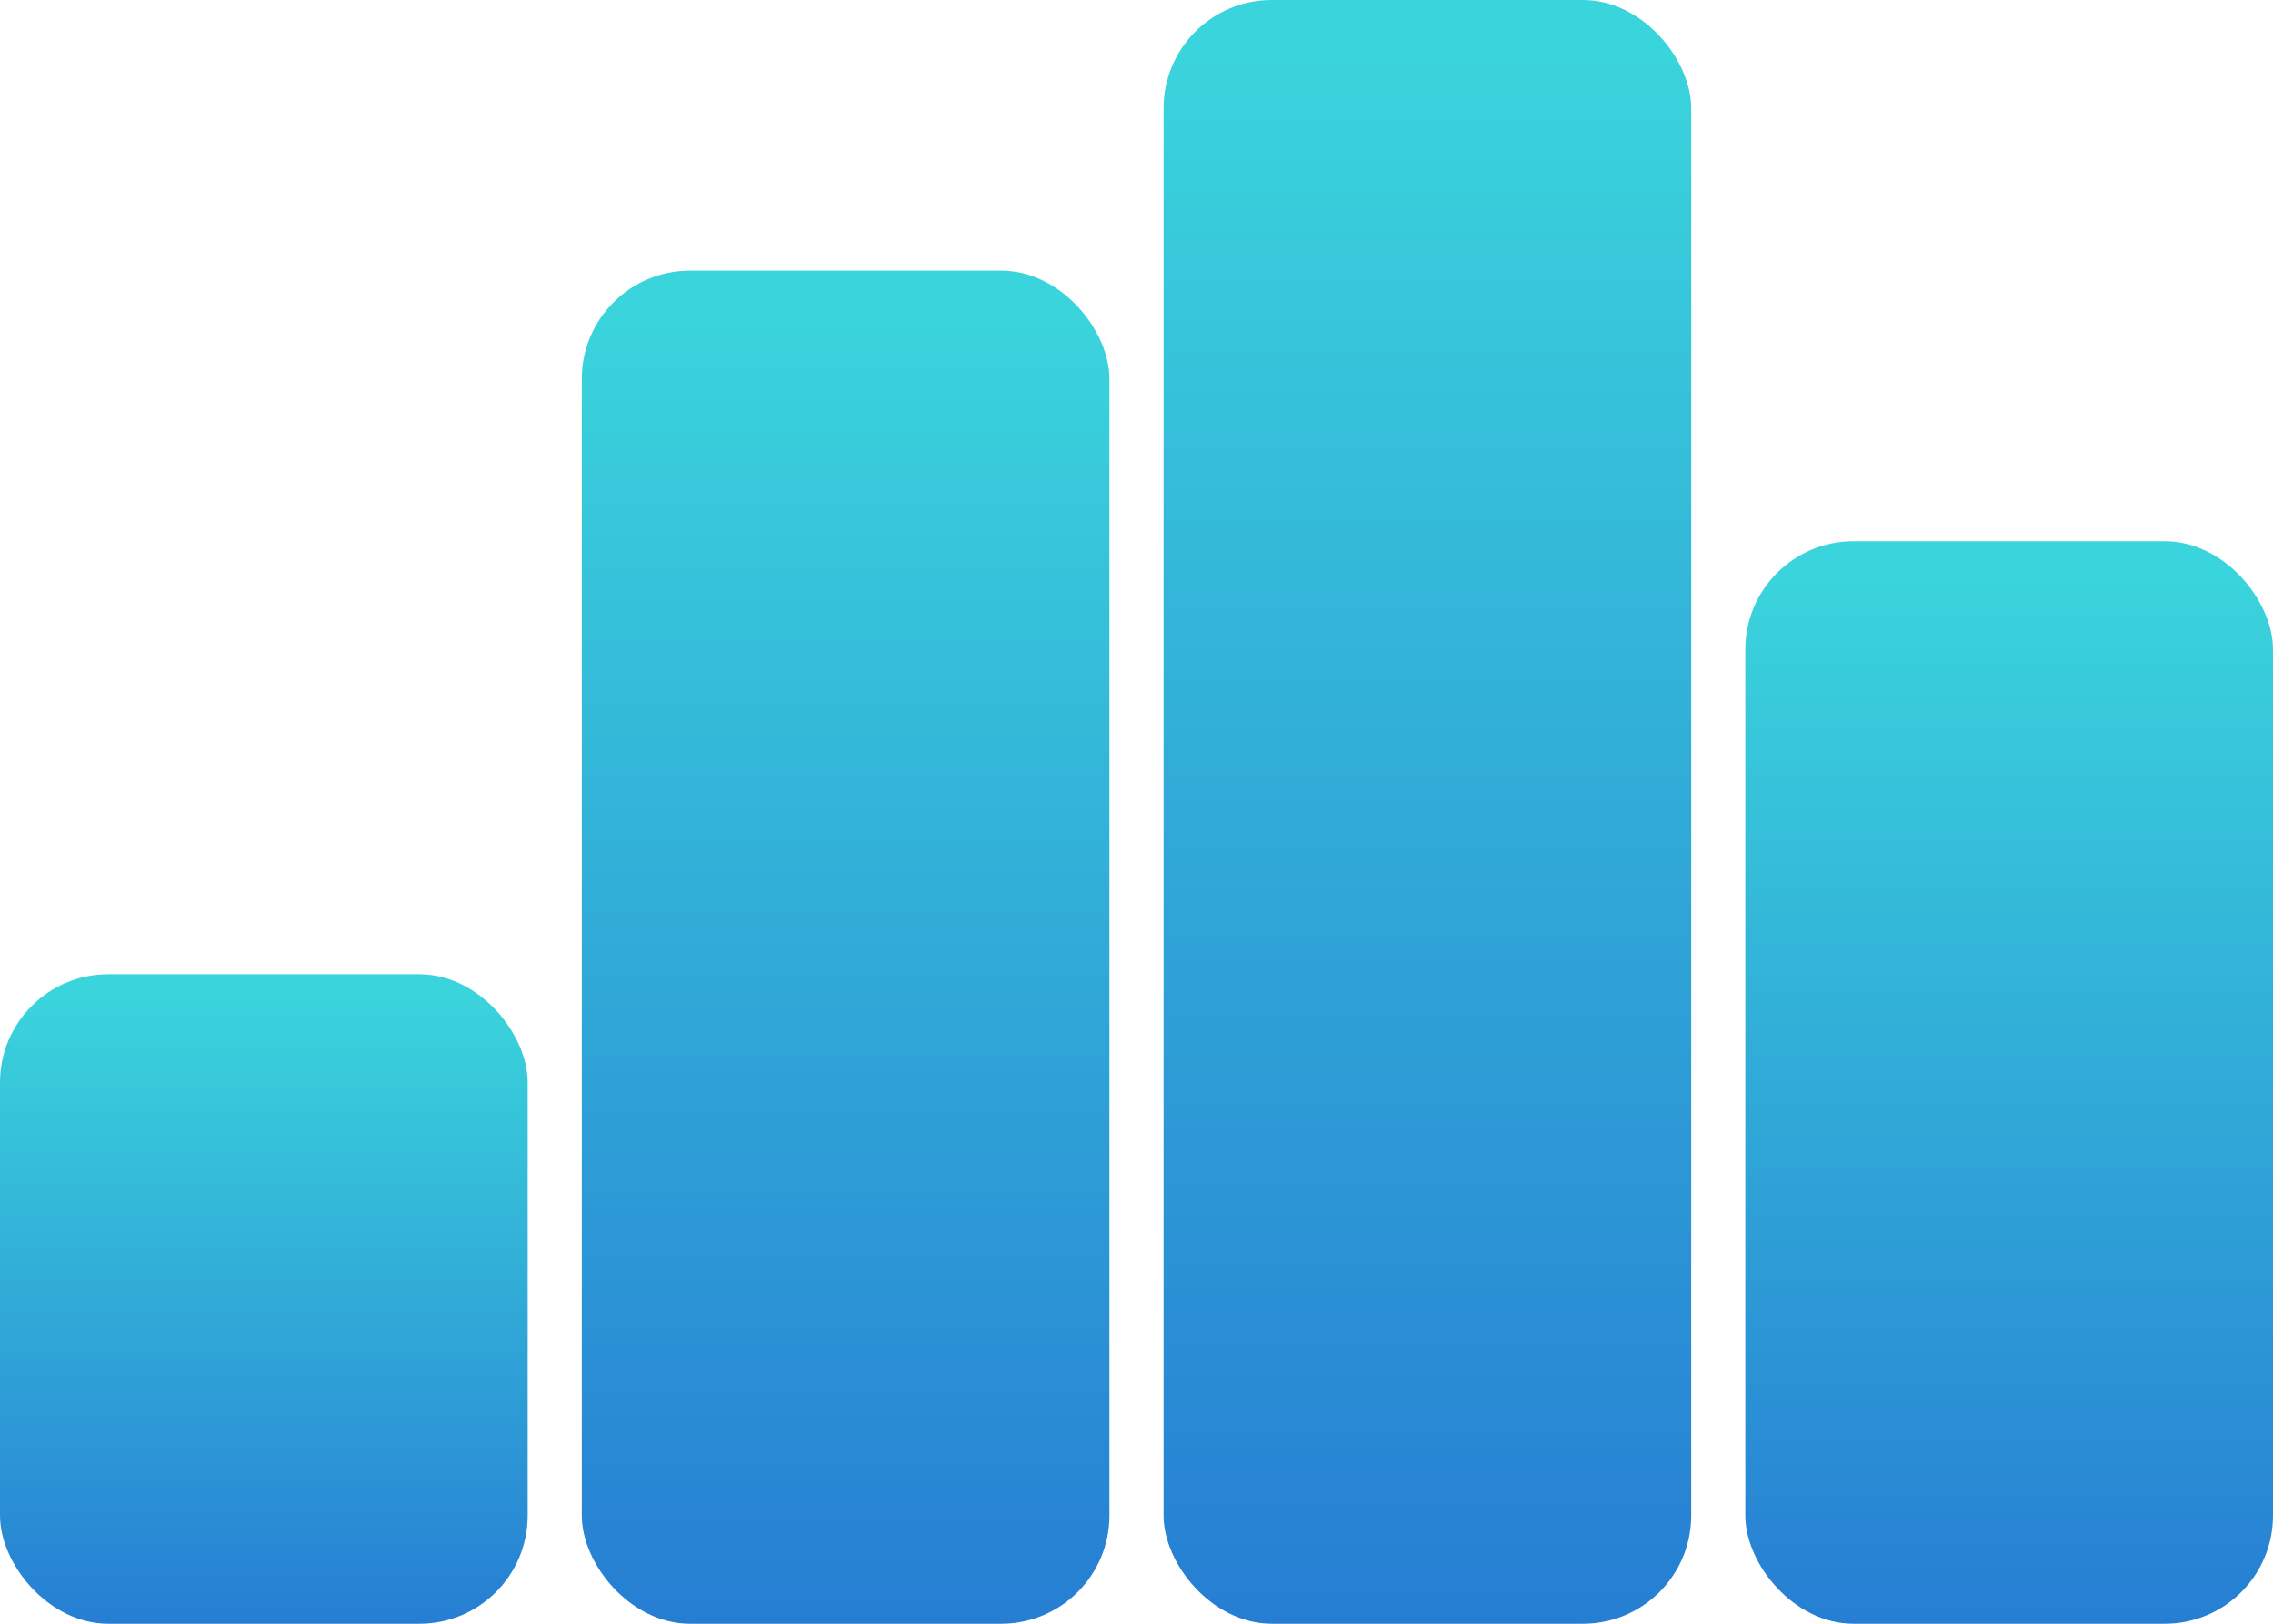
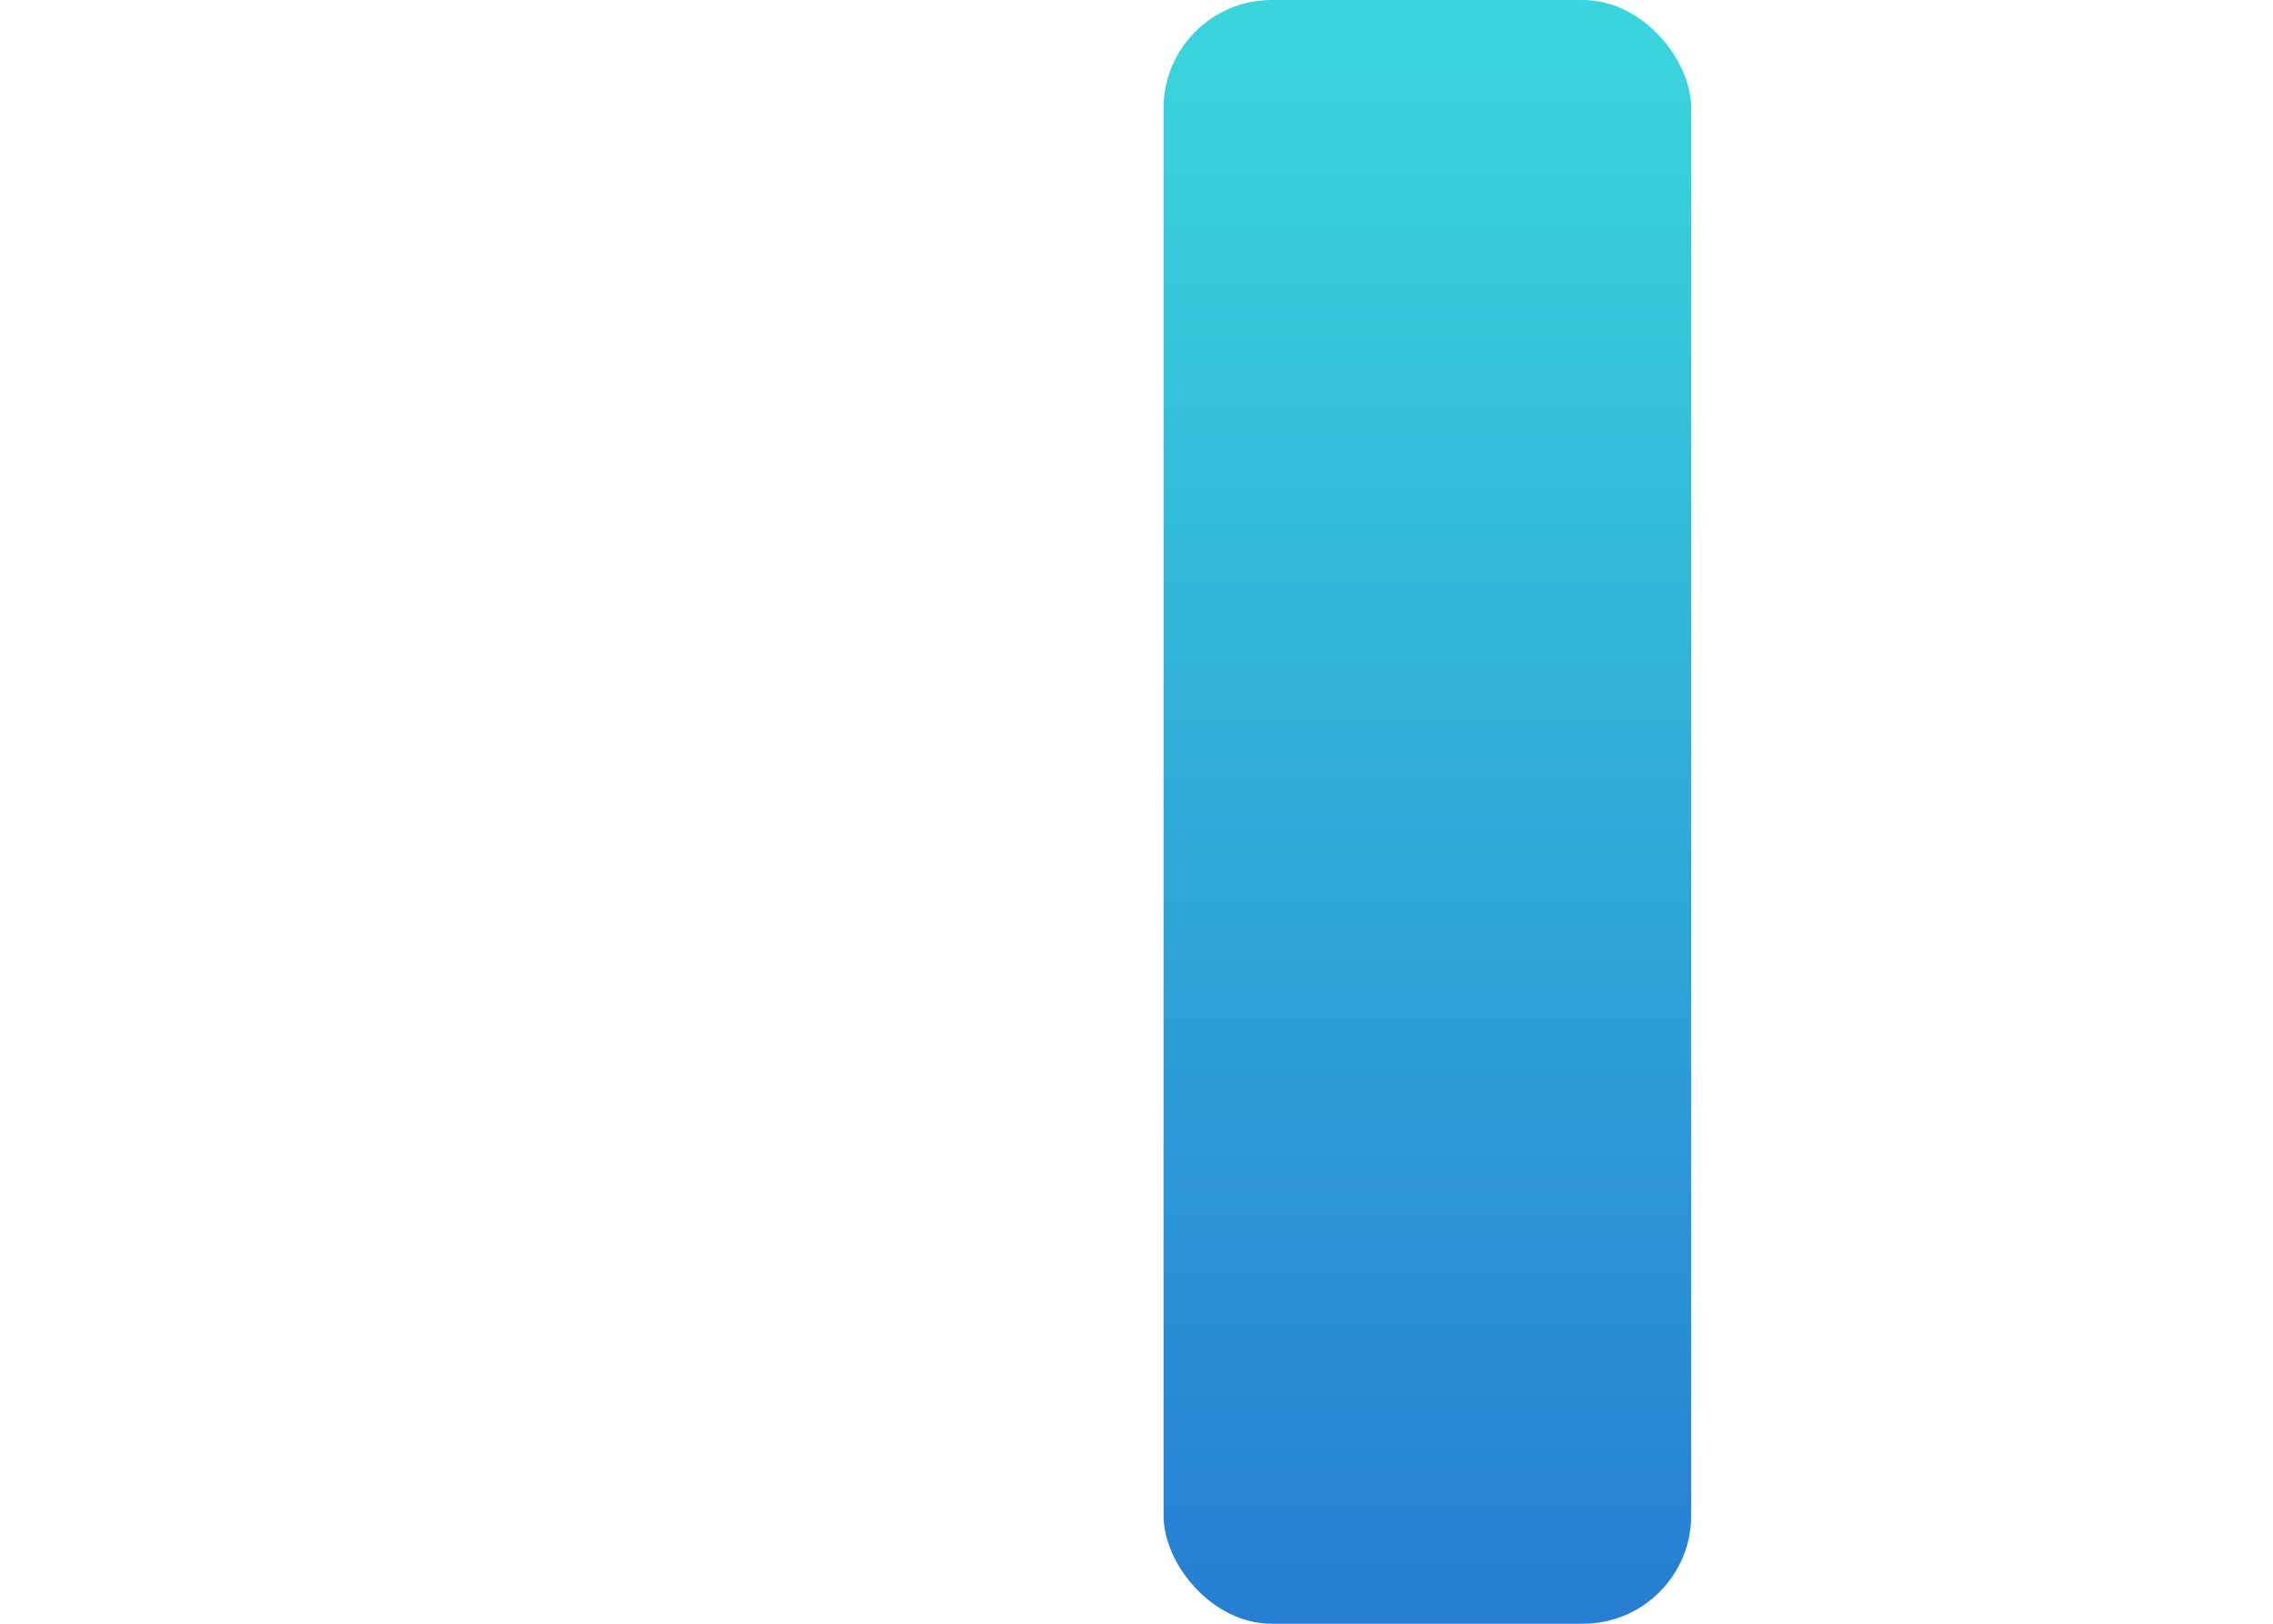
<svg xmlns="http://www.w3.org/2000/svg" width="168" height="120" viewBox="0 0 168 120" fill="none">
-   <rect y="72" width="39" height="48" rx="8" fill="url(#paint0_linear_3374_15529)" />
-   <rect x="43" y="20" width="39" height="100" rx="8" fill="url(#paint1_linear_3374_15529)" />
  <rect x="86" width="39" height="120" rx="8" fill="url(#paint2_linear_3374_15529)" />
-   <rect x="129" y="40" width="39" height="80" rx="8" fill="url(#paint3_linear_3374_15529)" />
  <defs>
    <linearGradient id="paint0_linear_3374_15529" x1="19.5" y1="120" x2="19.5" y2="72" gradientUnits="userSpaceOnUse">
      <stop stop-color="#267ED3" />
      <stop offset="0.965" stop-color="#3AD4DC" />
    </linearGradient>
    <linearGradient id="paint1_linear_3374_15529" x1="62.5" y1="120" x2="62.5" y2="20" gradientUnits="userSpaceOnUse">
      <stop stop-color="#267ED3" />
      <stop offset="0.965" stop-color="#3AD4DC" />
    </linearGradient>
    <linearGradient id="paint2_linear_3374_15529" x1="105.5" y1="120" x2="105.5" y2="0" gradientUnits="userSpaceOnUse">
      <stop stop-color="#267ED3" />
      <stop offset="0.965" stop-color="#3AD4DC" />
    </linearGradient>
    <linearGradient id="paint3_linear_3374_15529" x1="148.5" y1="120" x2="148.5" y2="40" gradientUnits="userSpaceOnUse">
      <stop stop-color="#267ED3" />
      <stop offset="0.965" stop-color="#3AD4DC" />
    </linearGradient>
  </defs>
</svg>